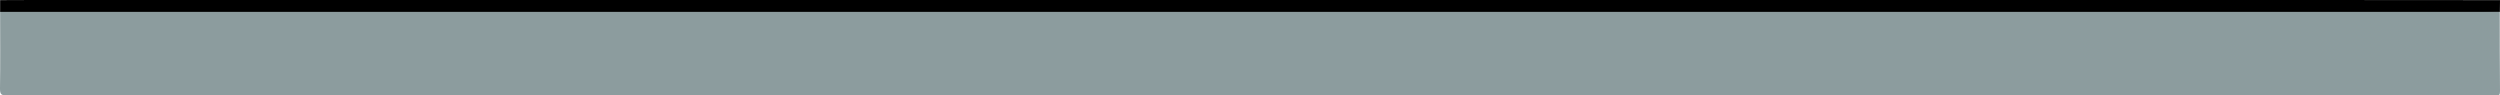
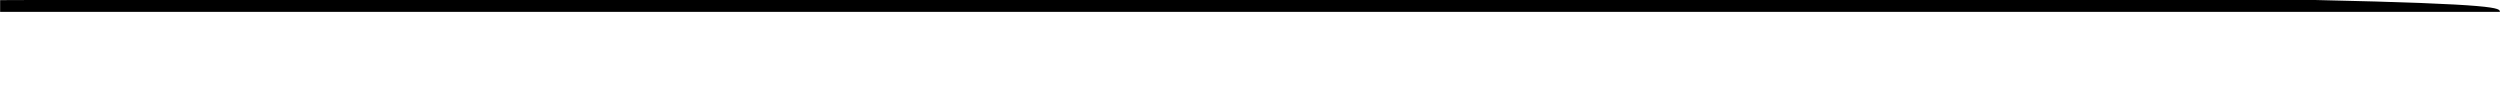
<svg xmlns="http://www.w3.org/2000/svg" version="1.1" id="floorGraphic" x="0px" y="0px" viewBox="0 0 2020.4 77.1" enable-background="new 0 0 2020.4 77.1" xml:space="preserve">
  <g id="floor">
-     <path fill="#8C9C9E" d="M2020.2,9.4c0,21.4,0,43,0.2,64.4c0,2.6-0.5,3.7-3.2,3.2c-0.7-0.1-1.4,0-2.1,0   c-669.9,0-1339.8,0-2009.7,0.1c-4.5,0-5.4-1-5.4-5.4C0.3,51,0.1,30.3,0.1,9.6c1.2-2.7,2.8-4.8,4-4.8C450,4.8,895,7.5,1340.9,4.7   C1567.4,3.2,1806.3,0.5,2020.2,9.4z" />
-     <path d="M2020.3,9.6c-226.3,0-452.7,0-679,0c-445.8,0-891.7,0-1337.5,0c-1.2,0-2.5,0-3.7,0c0-3.2,0-6.3,0-9.5   C8.8,0.1,17.6,0,26.4,0C641.2,0,1256.1,0,1871,0c49.8,0,99.6,0.1,149.4,0.1C2020.3,3.3,2020.3,6.5,2020.3,9.6z" />
+     <path d="M2020.3,9.6c-226.3,0-452.7,0-679,0c-445.8,0-891.7,0-1337.5,0c-1.2,0-2.5,0-3.7,0c0-3.2,0-6.3,0-9.5   C8.8,0.1,17.6,0,26.4,0C641.2,0,1256.1,0,1871,0C2020.3,3.3,2020.3,6.5,2020.3,9.6z" />
  </g>
</svg>